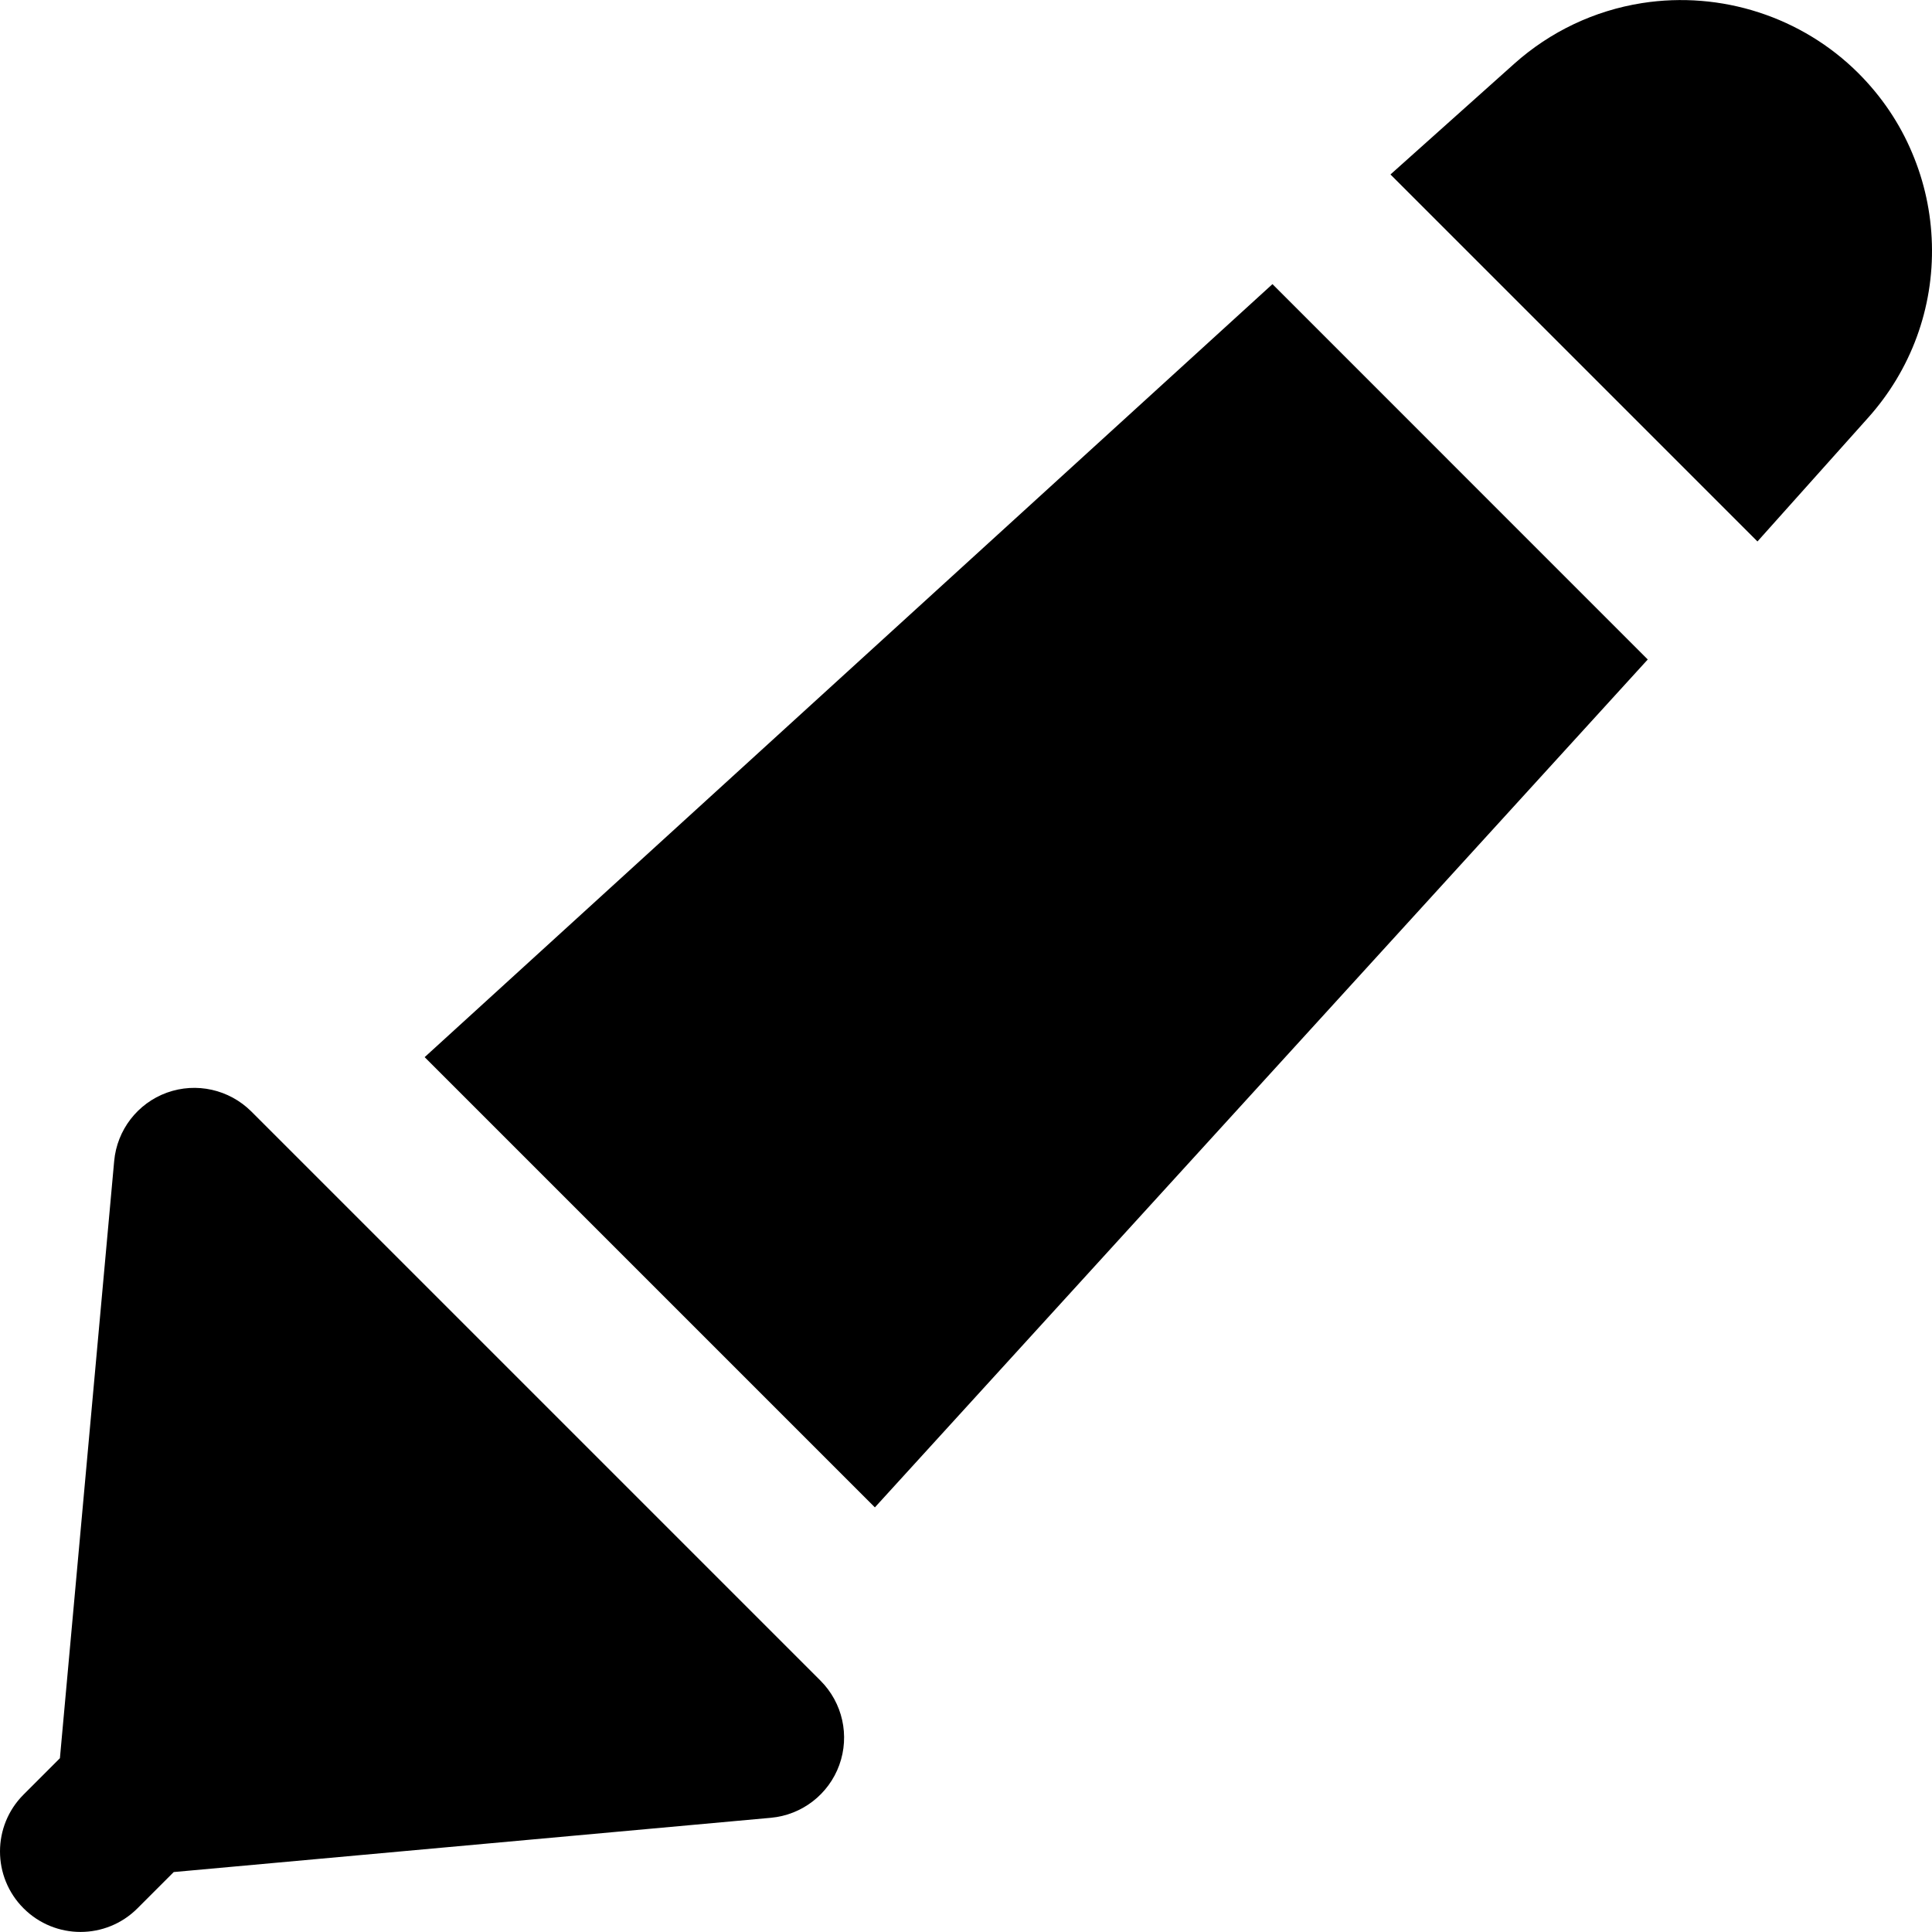
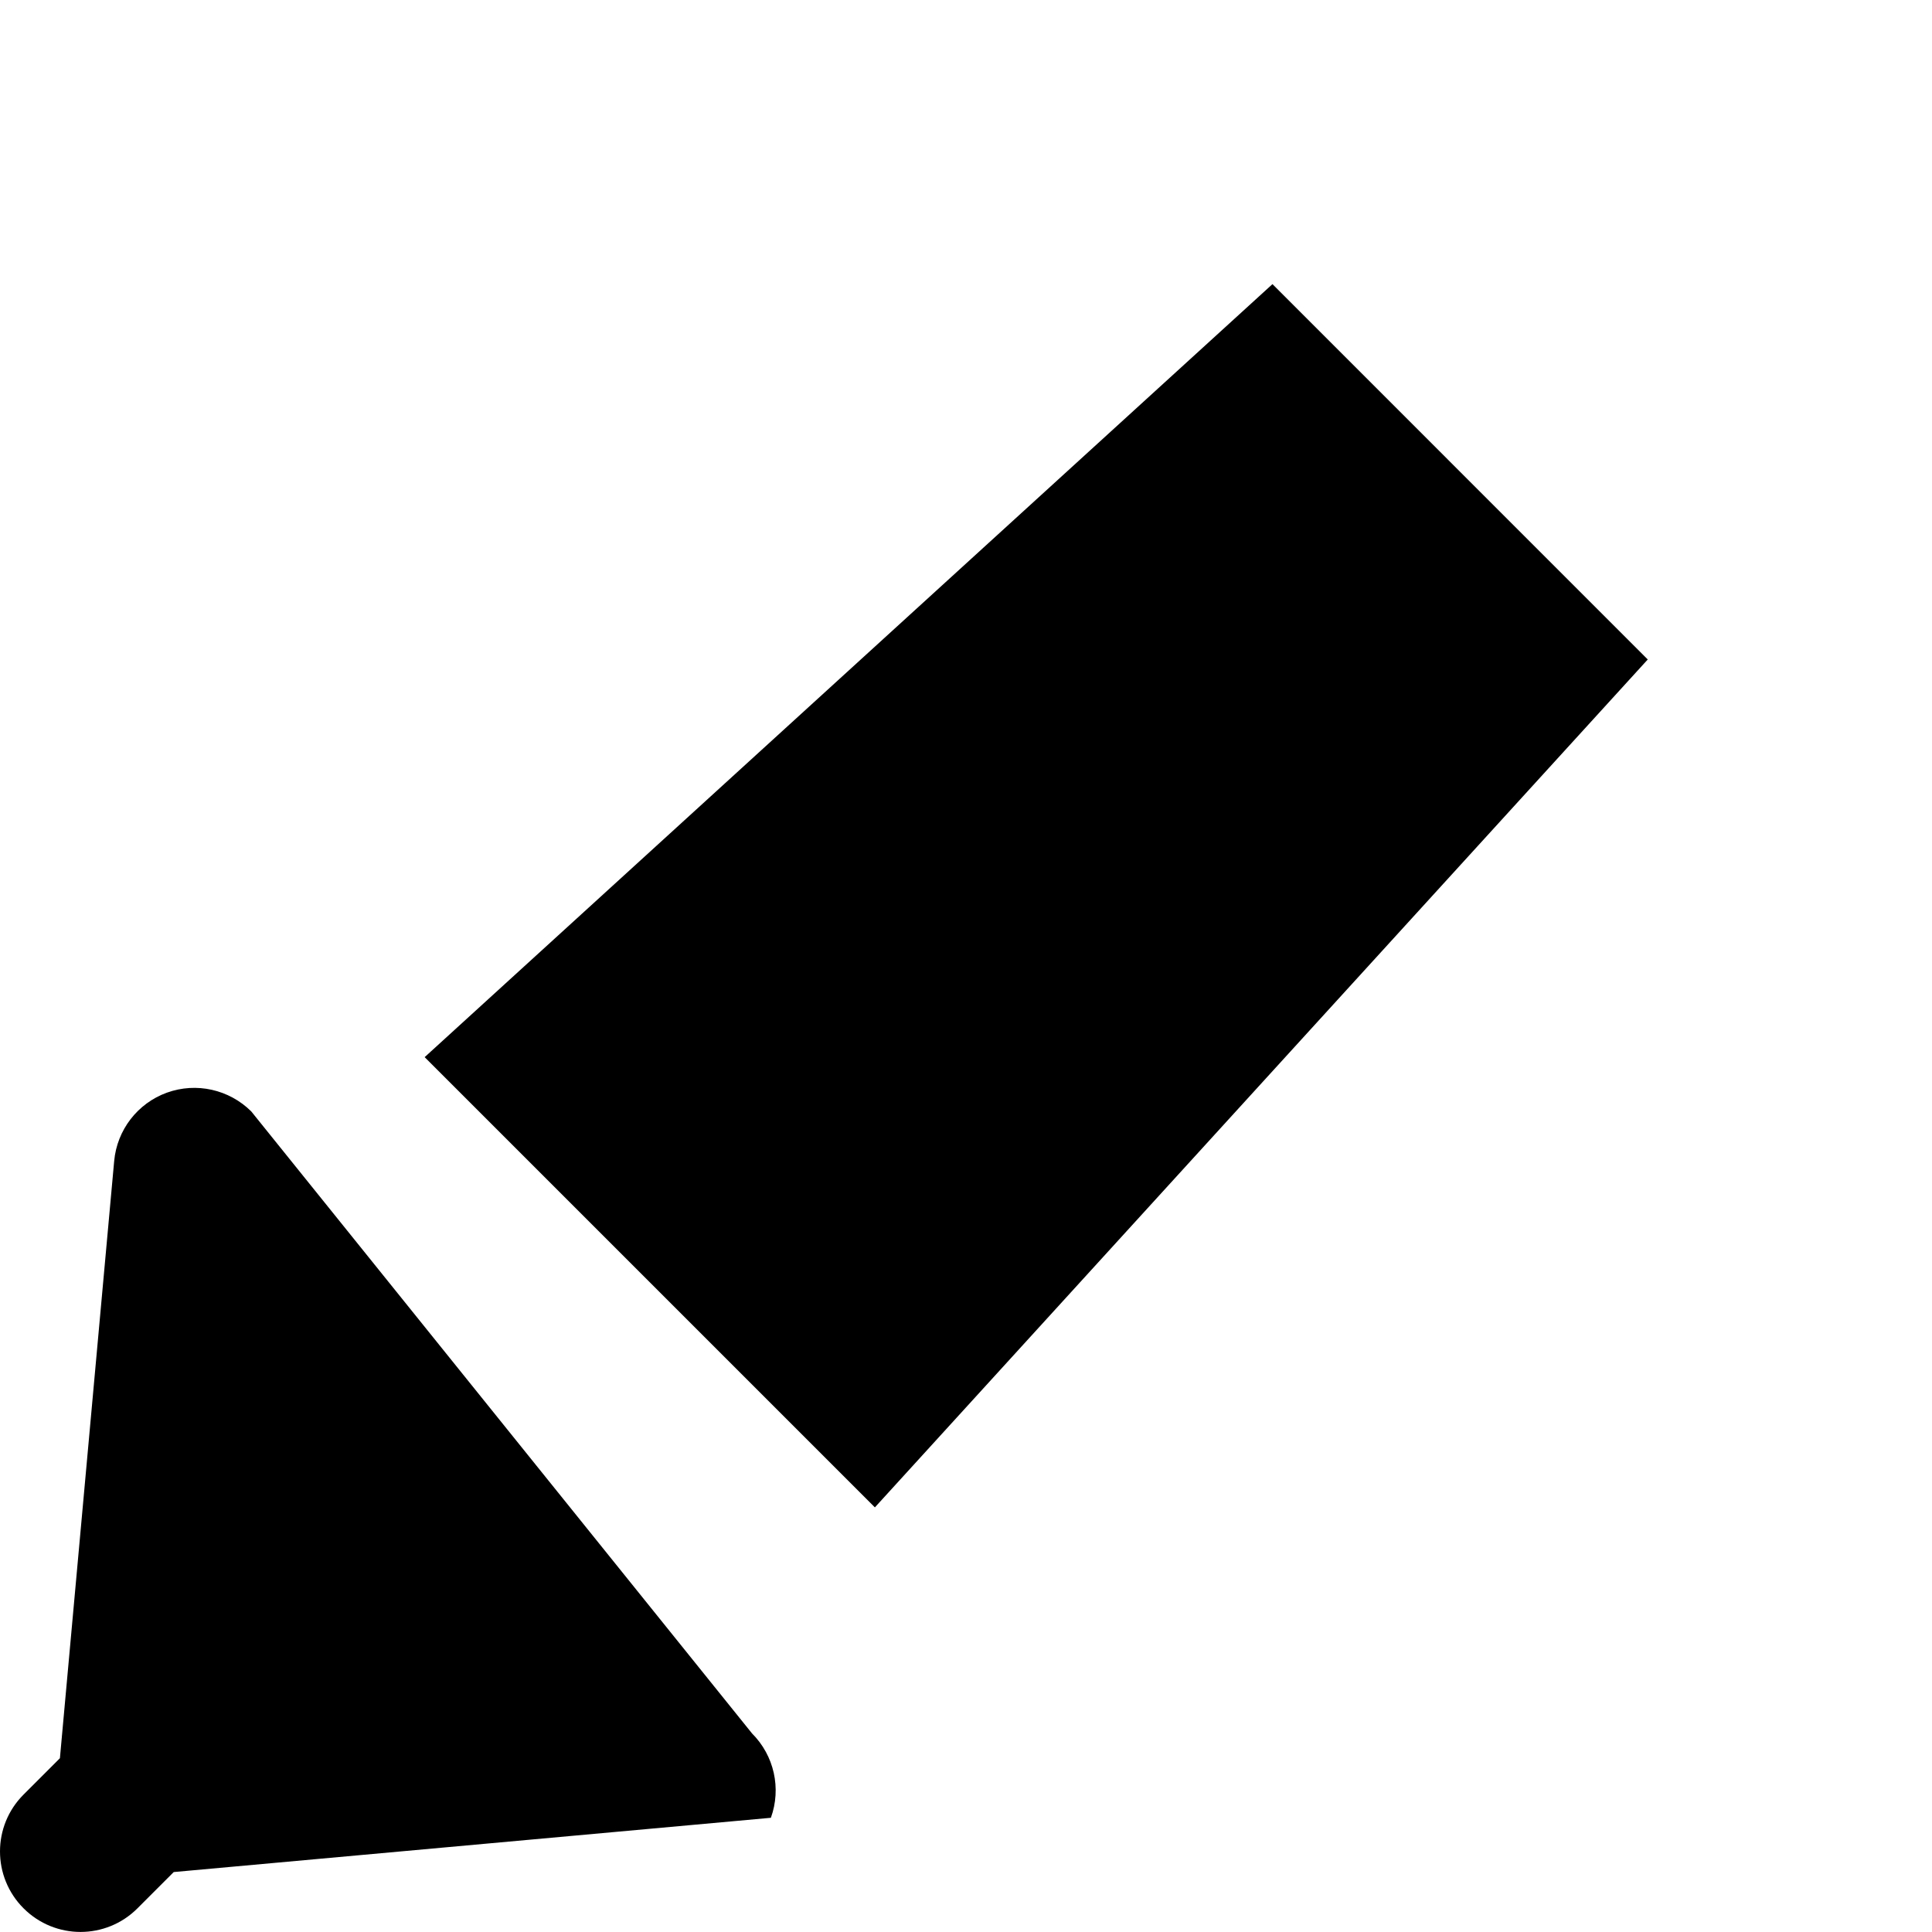
<svg xmlns="http://www.w3.org/2000/svg" version="1.1" id="Layer_1" x="0px" y="0px" viewBox="0 0 512.007 512.007" style="enable-background:new 0 0 512.007 512.007;" xml:space="preserve">
  <g>
    <g>
      <g>
-         <path d="M511.98,64.606c-0.235-8.299-1.984-16.405-5.227-24.064c-3.307-7.893-8.107-14.976-14.208-21.099     C477.548,4.446,456.108-2.466,435.158,0.819c-12.608,1.984-24.341,7.552-33.899,16.107l-32.768,29.312l97.259,97.259     l29.291-32.747C506.433,98.056,512.47,81.651,511.98,64.606z" />
-         <path d="M66.587,294.541c-5.867-5.824-14.549-7.787-22.357-4.971c-7.765,2.816-13.227,9.877-13.973,18.133L15.877,465.954     l-9.621,9.621c-8.341,8.32-8.341,21.845,0,30.165c4.16,4.16,9.621,6.251,15.083,6.251c5.461,0,10.923-2.091,15.083-6.251     l9.621-9.621l158.251-14.379c8.235-0.747,15.317-6.208,18.133-13.995c2.816-7.787,0.875-16.491-4.992-22.357L66.587,294.541z" />
+         <path d="M66.587,294.541c-5.867-5.824-14.549-7.787-22.357-4.971c-7.765,2.816-13.227,9.877-13.973,18.133L15.877,465.954     l-9.621,9.621c-8.341,8.32-8.341,21.845,0,30.165c4.16,4.16,9.621,6.251,15.083,6.251c5.461,0,10.923-2.091,15.083-6.251     l9.621-9.621l158.251-14.379c2.816-7.787,0.875-16.491-4.992-22.357L66.587,294.541z" />
        <polygon points="112.539,280.16 231.856,399.477 436.677,174.773 337.221,75.296    " />
      </g>
    </g>
  </g>
  <g>
</g>
  <g>
</g>
  <g>
</g>
  <g>
</g>
  <g>
</g>
  <g>
</g>
  <g>
</g>
  <g>
</g>
  <g>
</g>
  <g>
</g>
  <g>
</g>
  <g>
</g>
  <g>
</g>
  <g>
</g>
  <g>
</g>
</svg>